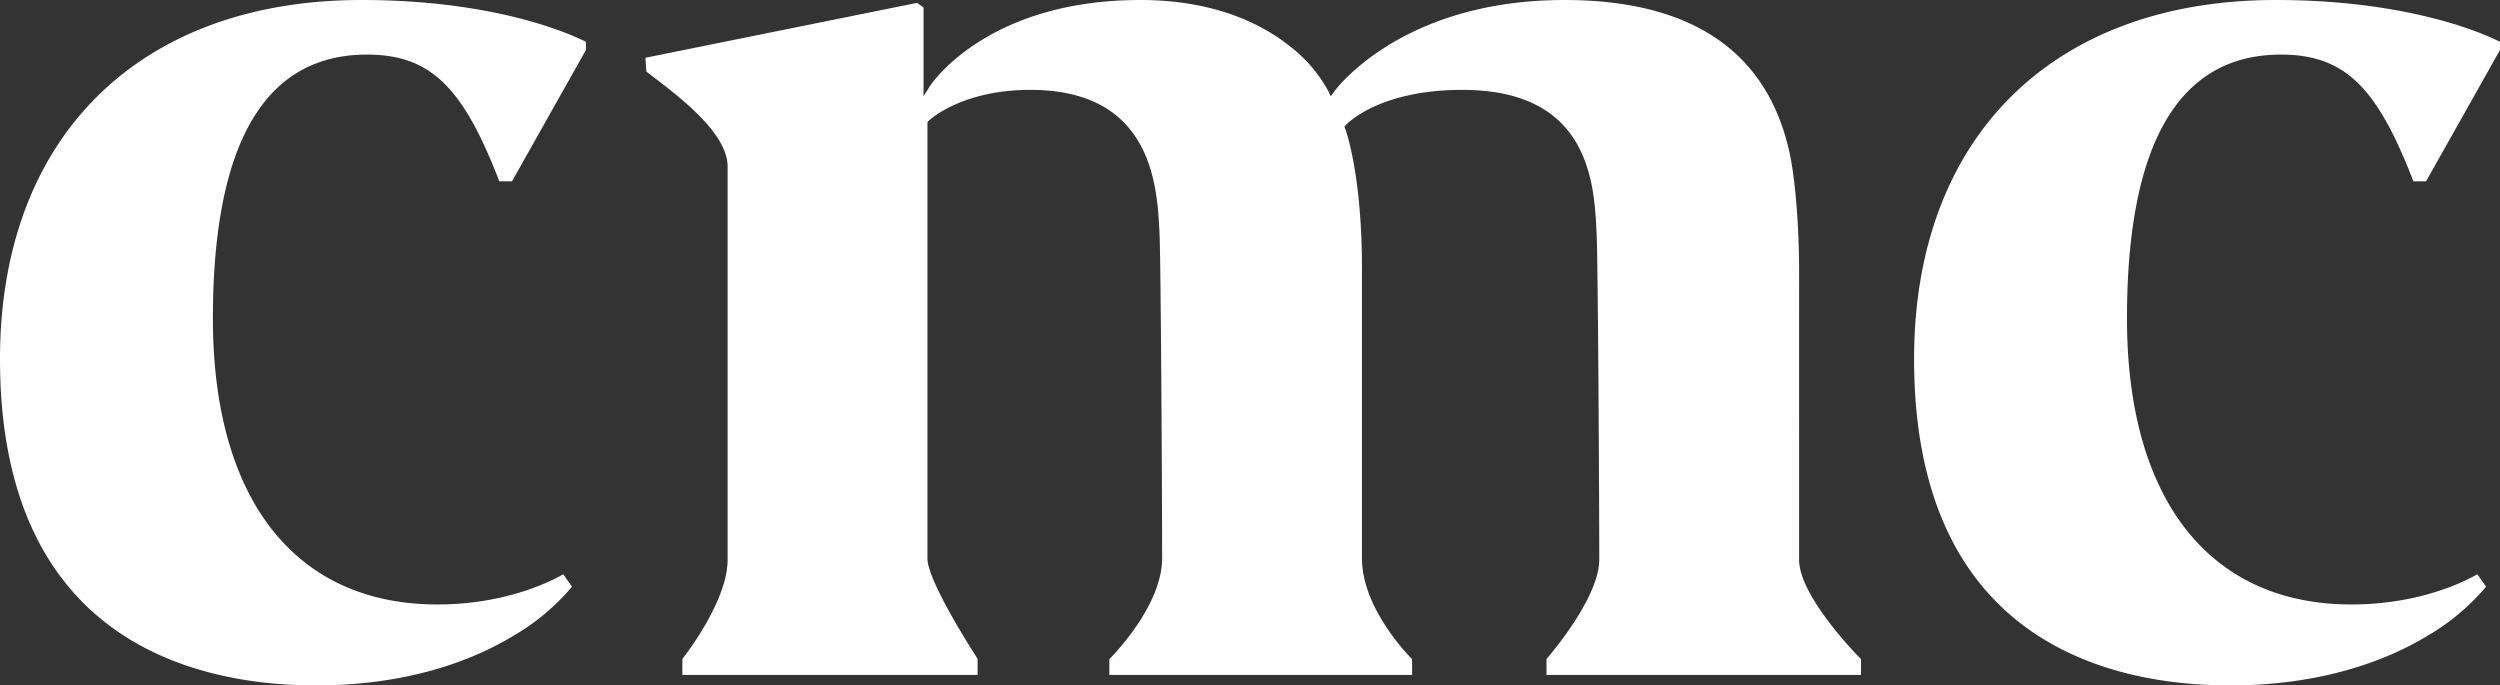
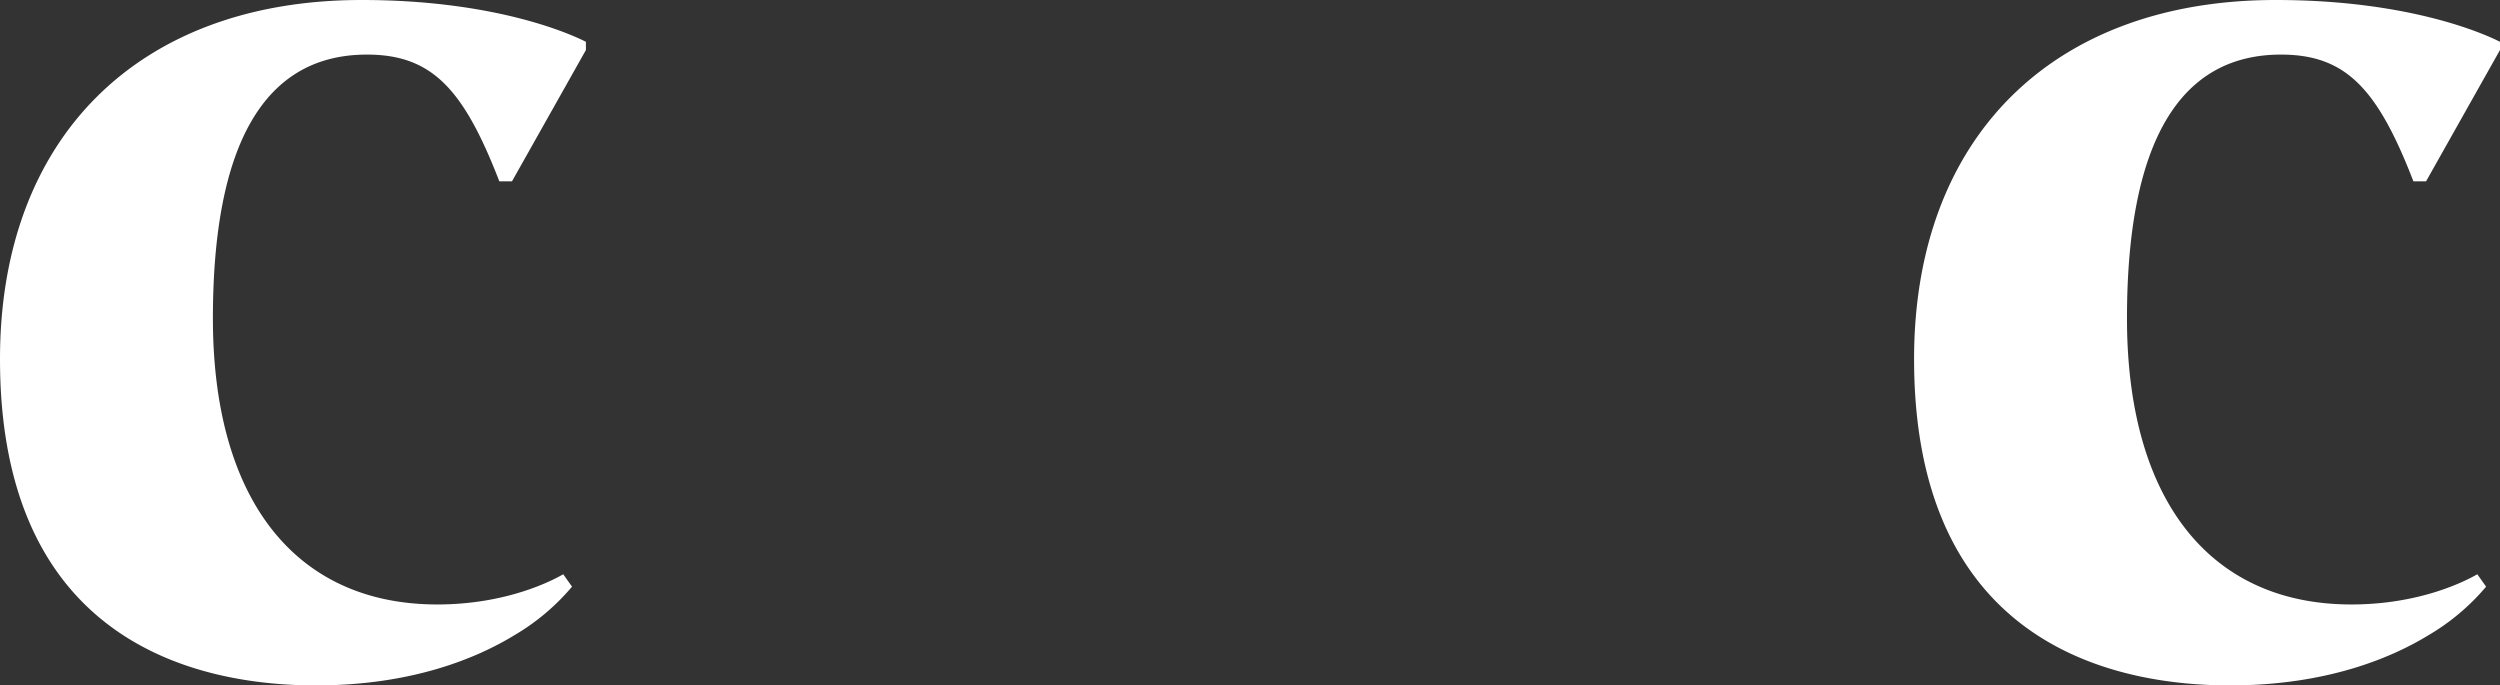
<svg xmlns="http://www.w3.org/2000/svg" width="487.207" height="133.573" viewBox="0 0 487.207 133.573">
  <rect x="0" y="0" width="487.207" height="133.573" fill="#333333" stroke="none" />
  <g id="Group_10047" data-name="Group 10047" transform="translate(-819 -1448)">
    <path id="Path_22119" data-name="Path 22119" d="M0,69.974c0,55.335,38.565,63.6,61.555,63.6,18.771,0,31.421-5.332,38.73-9.805a43.487,43.487,0,0,0,11.194-9.439l-1.715-2.417c-2.281,1.318-11.141,5.887-24.539,5.887-27.675,0-43.734-20.481-43.734-55.729,0-34.126,10.1-51.432,30.011-51.432,12.674,0,18.848,6.7,25.809,24.7h2.465L114.185,9.747v-1.6C111.8,6.93,97.1,0,70.481,0,27.005,0,0,26.811,0,69.974" transform="translate(819 1448)" fill="#fff" />
    <path id="Path_22120" data-name="Path 22120" d="M217.03,69.974c0,55.335,38.566,63.6,61.555,63.6,18.77,0,31.421-5.332,38.73-9.805a43.492,43.492,0,0,0,11.194-9.439l-1.715-2.417c-2.281,1.318-11.141,5.887-24.539,5.887-27.675,0-43.734-20.481-43.734-55.729,0-34.126,10.1-51.432,30.011-51.432,12.674,0,18.848,6.7,25.809,24.7h2.464L331.215,9.747v-1.6C328.835,6.93,314.126,0,287.511,0,244.035,0,217.03,26.811,217.03,69.974" transform="translate(974.991 1448)" fill="#fff" />
-     <path id="Path_22121" data-name="Path 22121" d="M298.016,52.884c0-8.205-.7-19.059-2.27-24.814C290.955,9.439,276.33,0,252.275,0c-31.929,0-44.724,17.646-44.851,17.827l-.672.952-.5-1.059a28.04,28.04,0,0,0-7.679-8.862C193.459,4.818,184.284,0,169.635,0c-30.087,0-40.9,16.6-41,16.773l-1.253,1.985V1.456l-1.263-.9-52.936,10.7.182,2.688c.483.376,1.024.794,1.61,1.239C80.3,19.266,89.2,26.089,89.2,32.474v76.6c0,7.719-7.612,17.8-8.817,19.346v3.114h57.534v-3.147c-1.138-1.758-9.773-15.237-9.773-19.561V23.772l.21-.2c.256-.249,6.469-6.057,19.853-6.057,23.829,0,24.729,18.868,25.162,27.937.258,4.654.51,51.506.51,63.37,0,8.793-8.784,18.116-10.283,19.64v3.068h59v-3.068c-1.459-1.482-9.773-10.343-9.773-19.64V52.376c0-18.736-3.238-27.211-3.269-27.3l-.156-.4.289-.313c.256-.28,6.509-6.851,22.688-6.851,24.934,0,25.745,18.339,26.182,28.191.258,4.606.512,51.478.512,63.364,0,7.138-8.893,17.746-10.285,19.367v3.094h61.3v-3.068c-1.638-1.667-12.071-12.542-12.071-19.393Z" transform="translate(871.6 1448)" fill="#fff" />
  </g>
</svg>